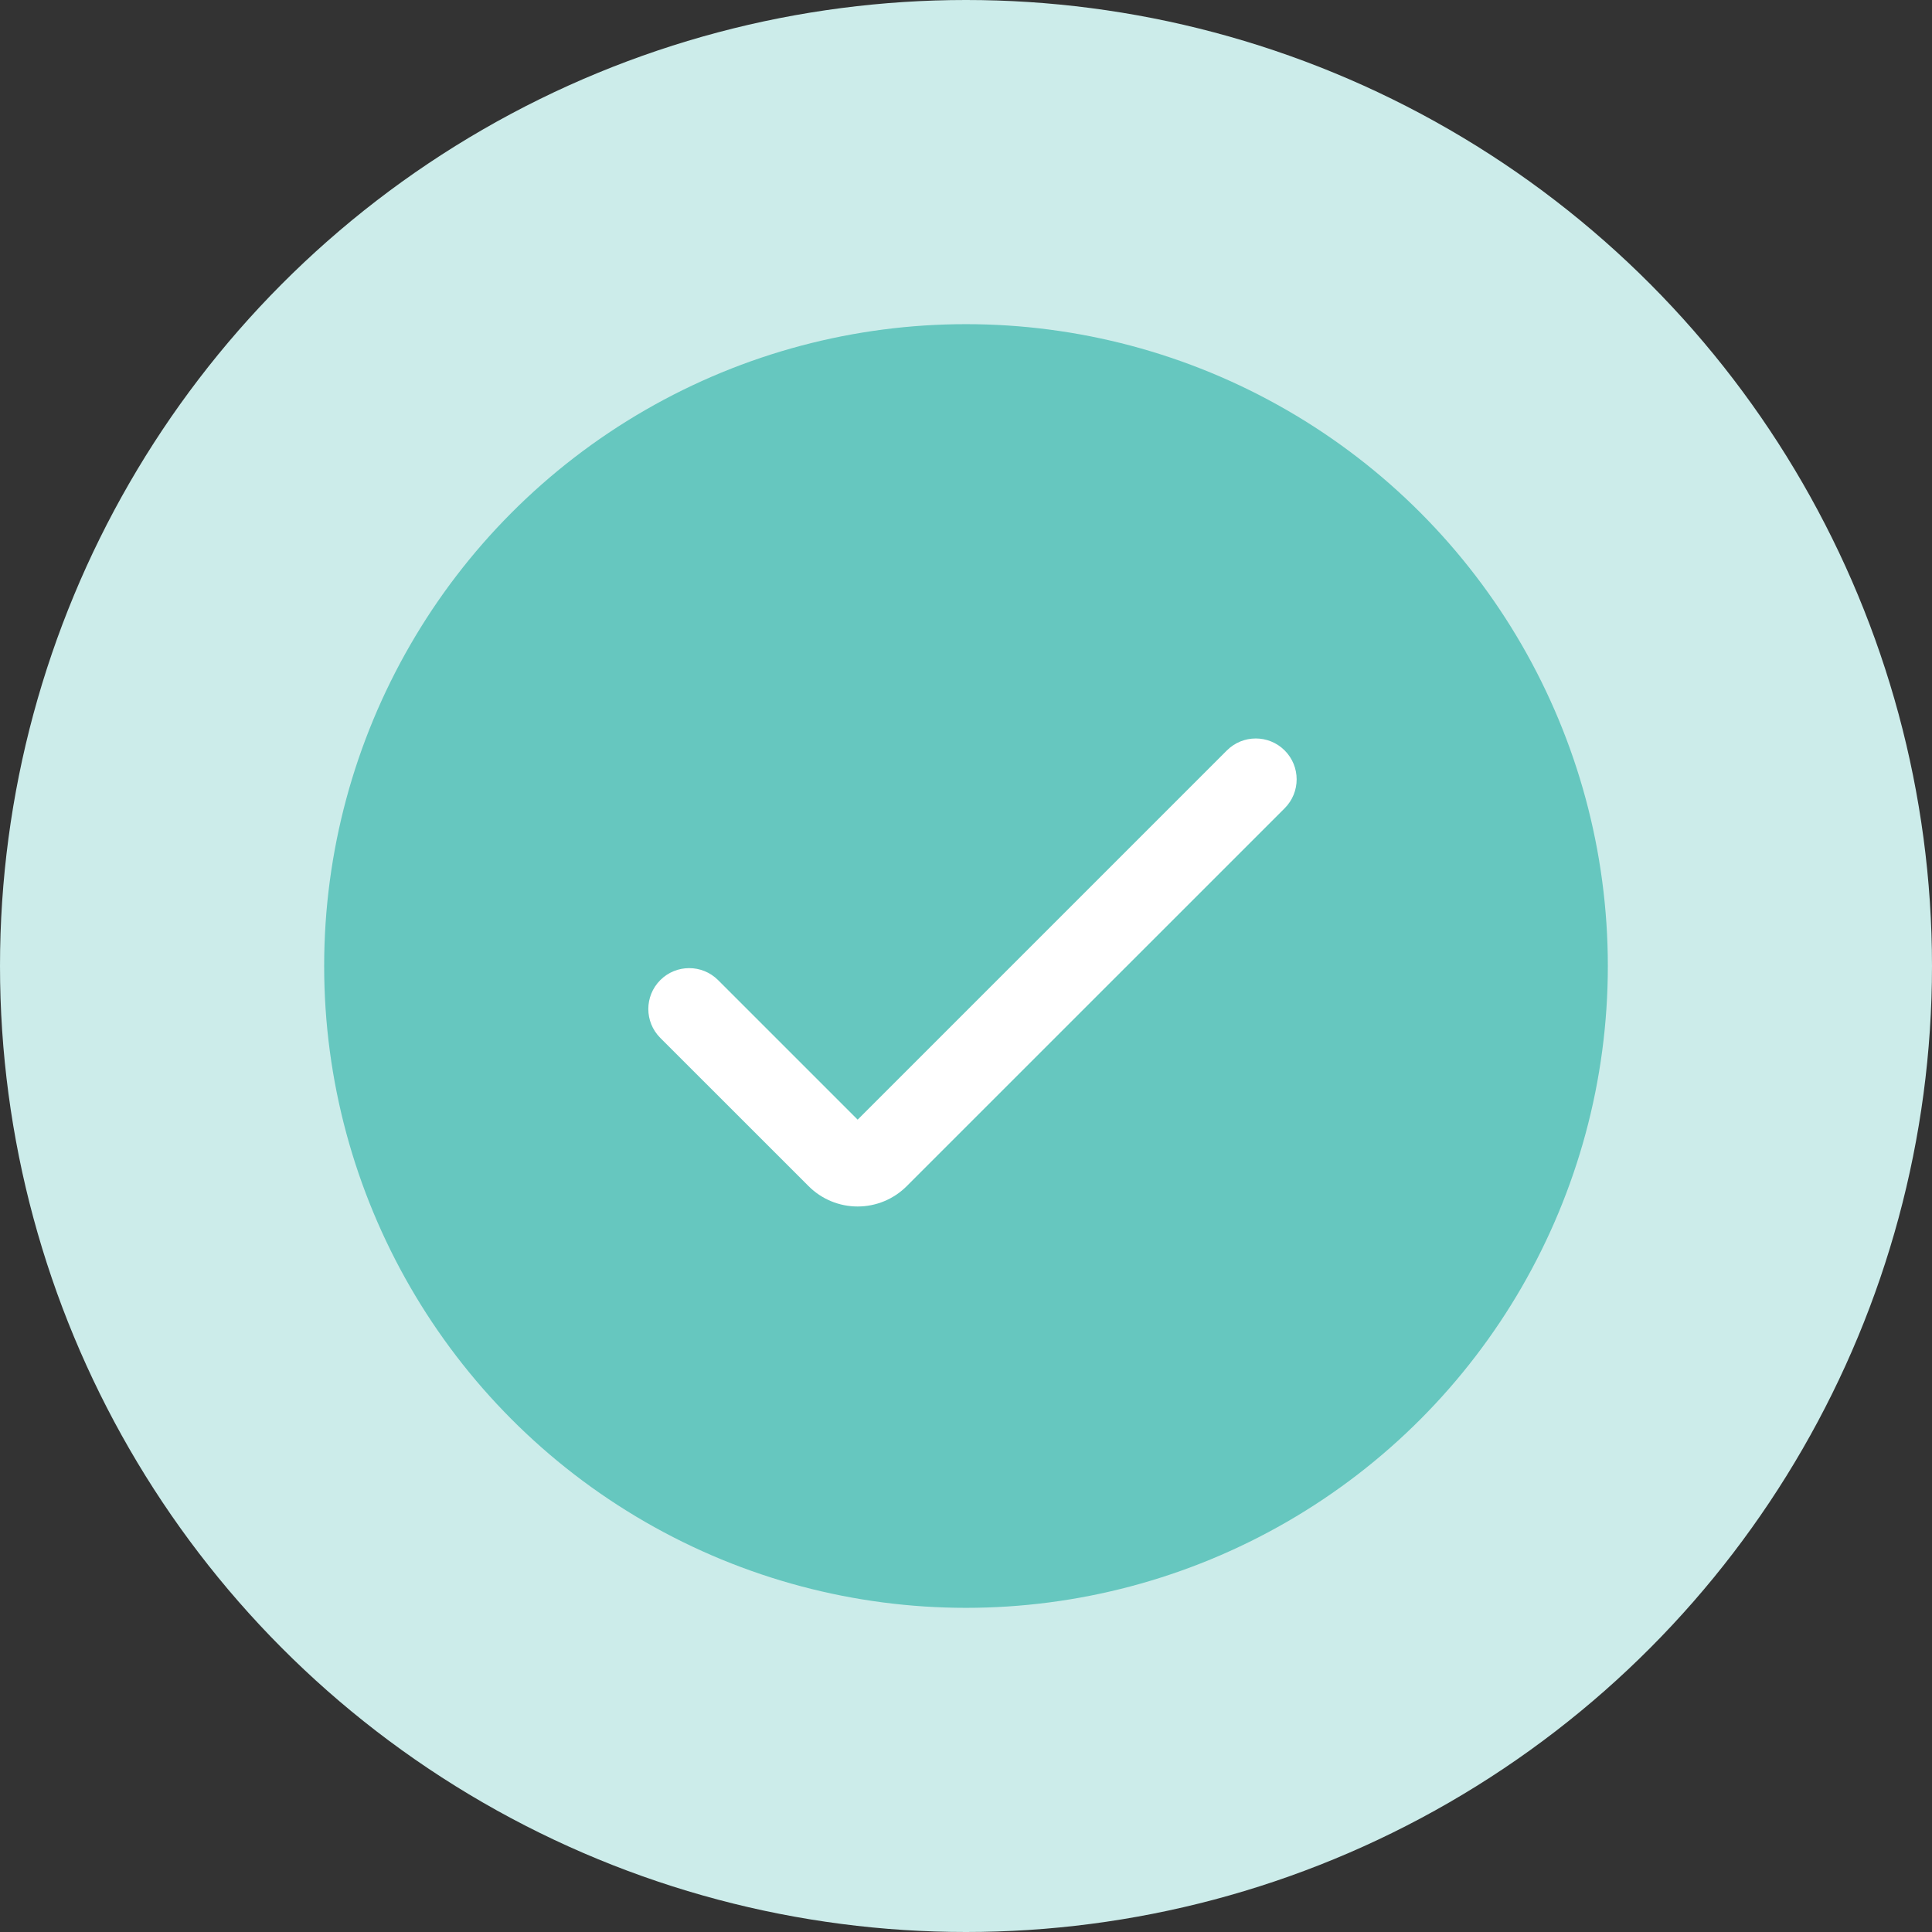
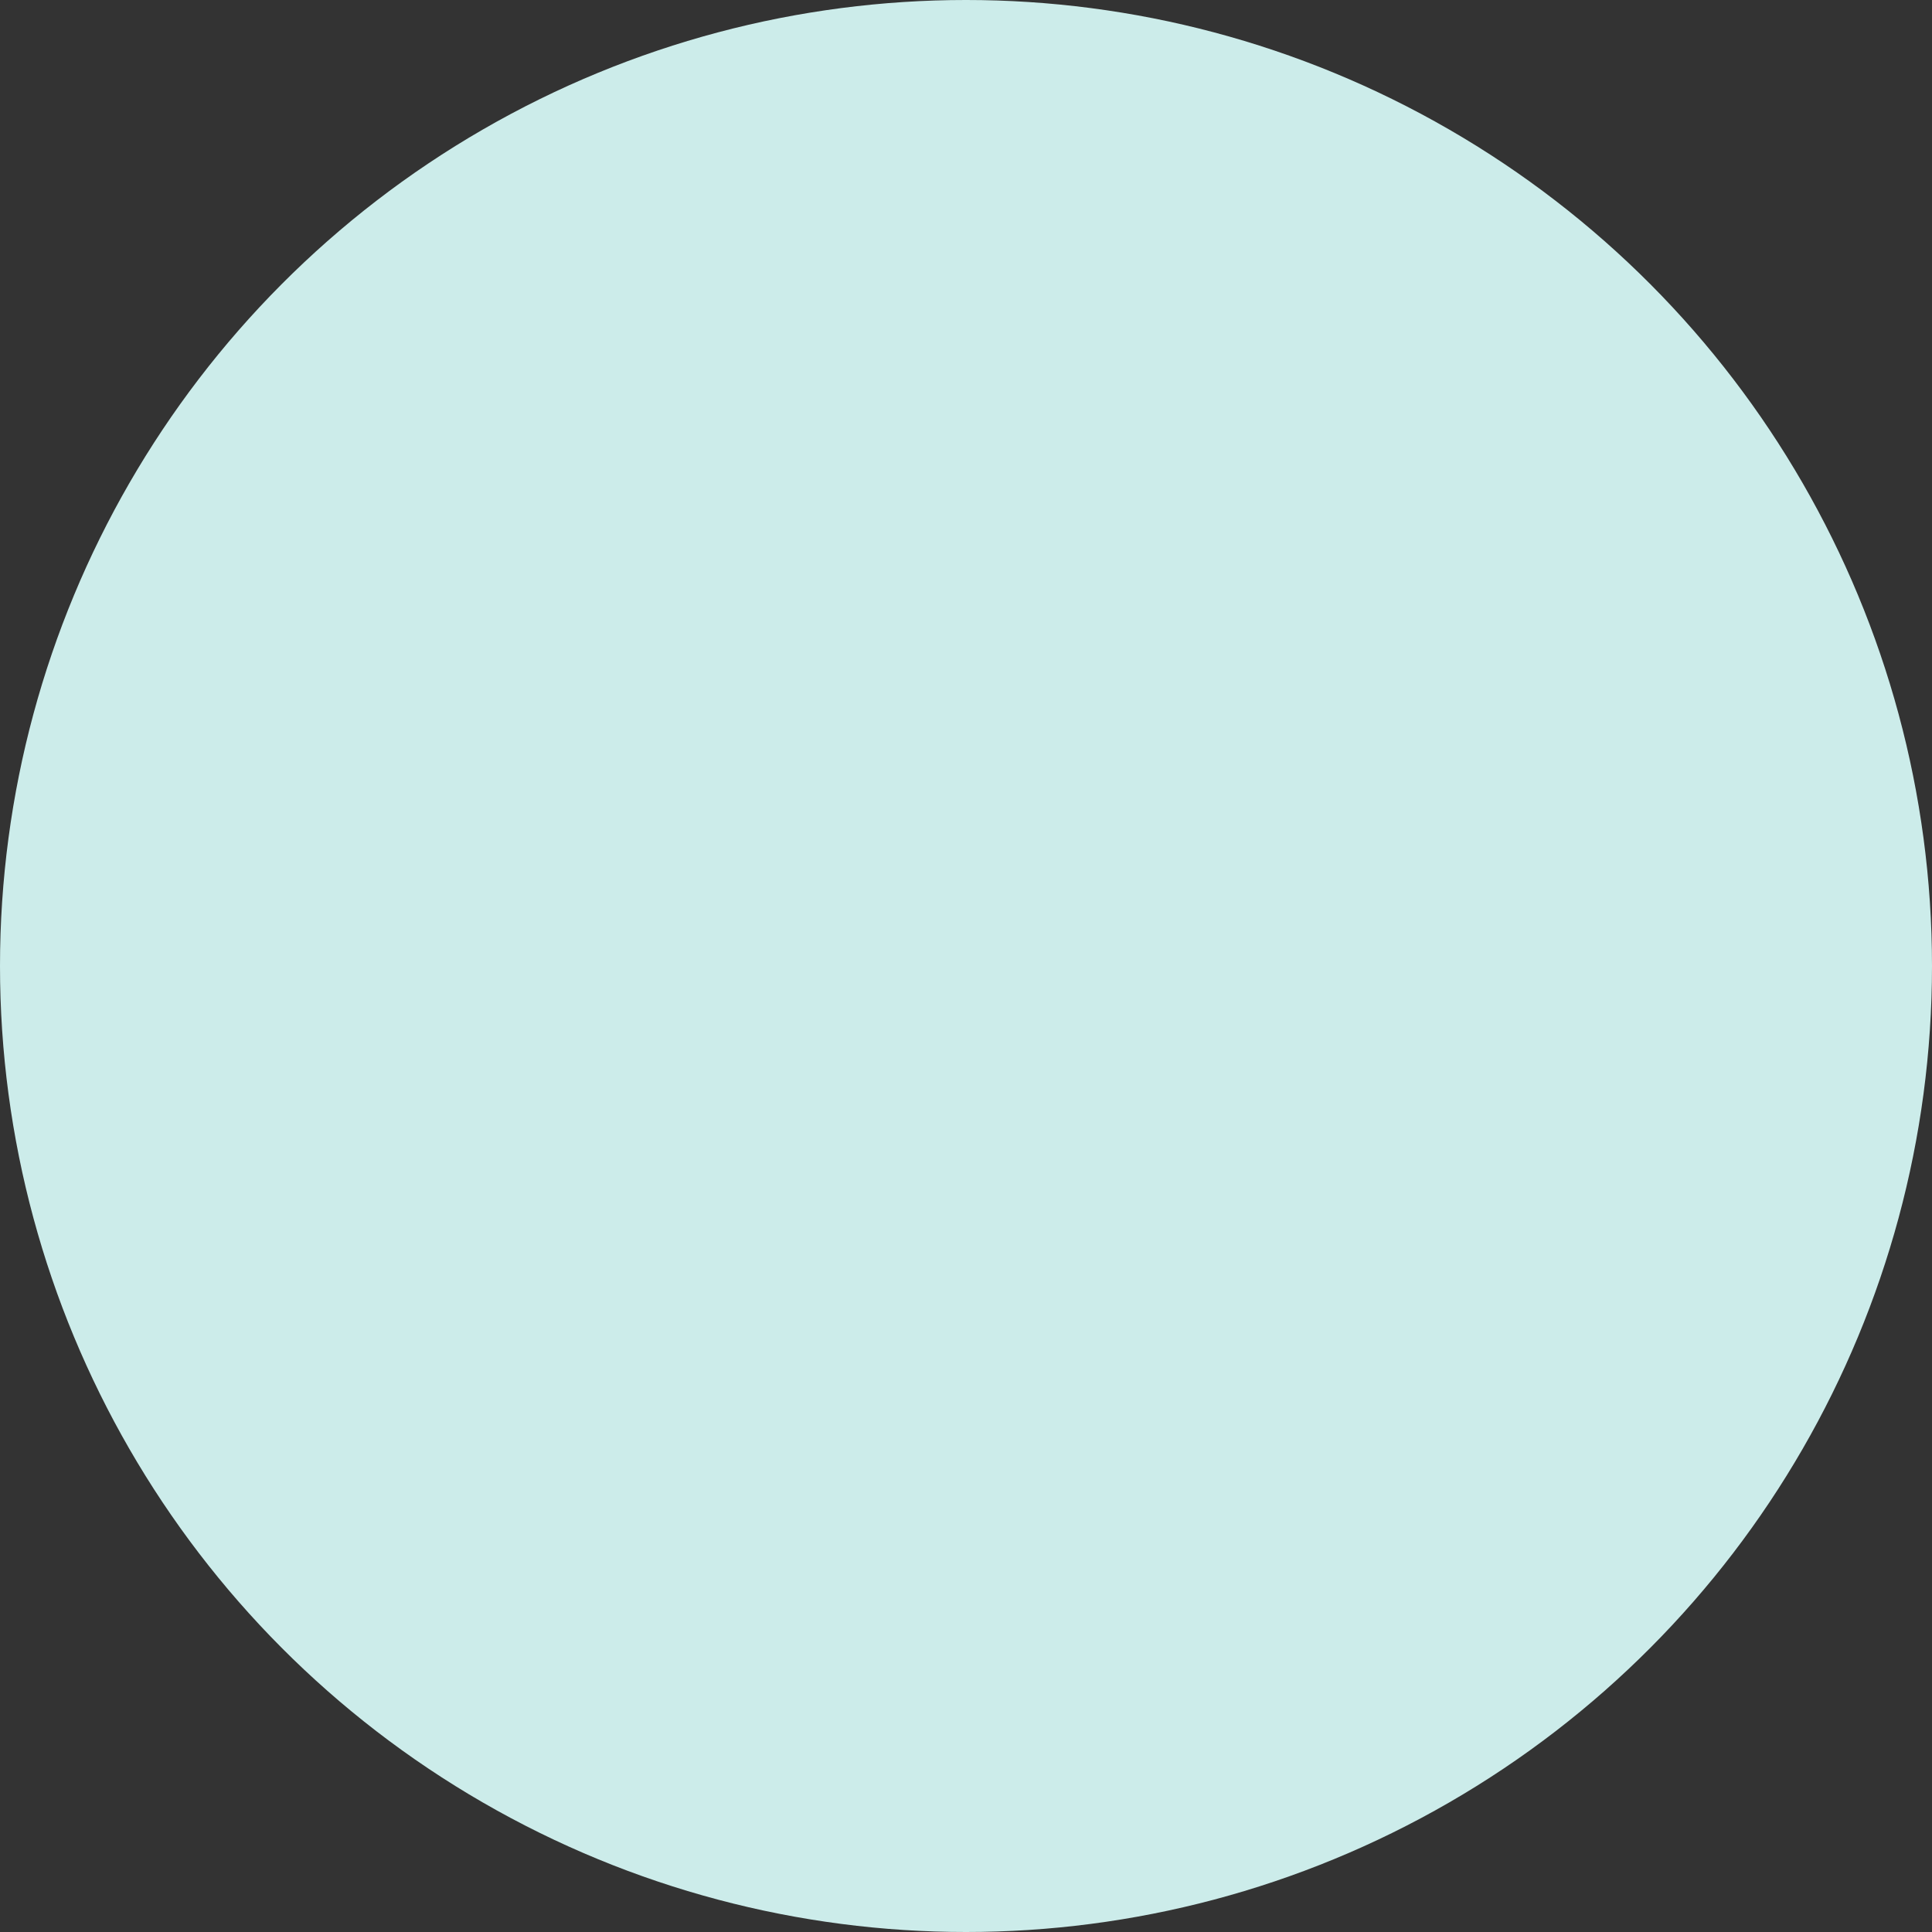
<svg xmlns="http://www.w3.org/2000/svg" width="149" height="149" viewBox="0 0 149 149" fill="none">
  <rect x="0" y="0" width="149" height="149" fill="#333333" stroke="none" />
  <circle cx="74.5" cy="74.5" r="74.5" fill="#CCECEA" />
-   <circle cx="74.5" cy="74.5" r="49.5" fill="#66C7BF" />
  <g clip-path="url(#clip0_194_2706)">
-     <path d="M66.144 93.047C64.725 93.048 63.364 92.484 62.361 91.479L50.923 80.045C49.692 78.814 49.692 76.819 50.923 75.588C52.154 74.357 54.15 74.357 55.381 75.588L66.144 86.351L94.619 57.876C95.85 56.645 97.846 56.645 99.077 57.876C100.308 59.107 100.308 61.103 99.077 62.334L69.927 91.479C68.925 92.484 67.563 93.048 66.144 93.047Z" fill="white" />
-   </g>
+     </g>
  <defs>
    <clipPath id="clip0_194_2706">
-       <rect width="50" height="50" fill="white" transform="translate(50 50)" />
-     </clipPath>
+       </clipPath>
  </defs>
</svg>